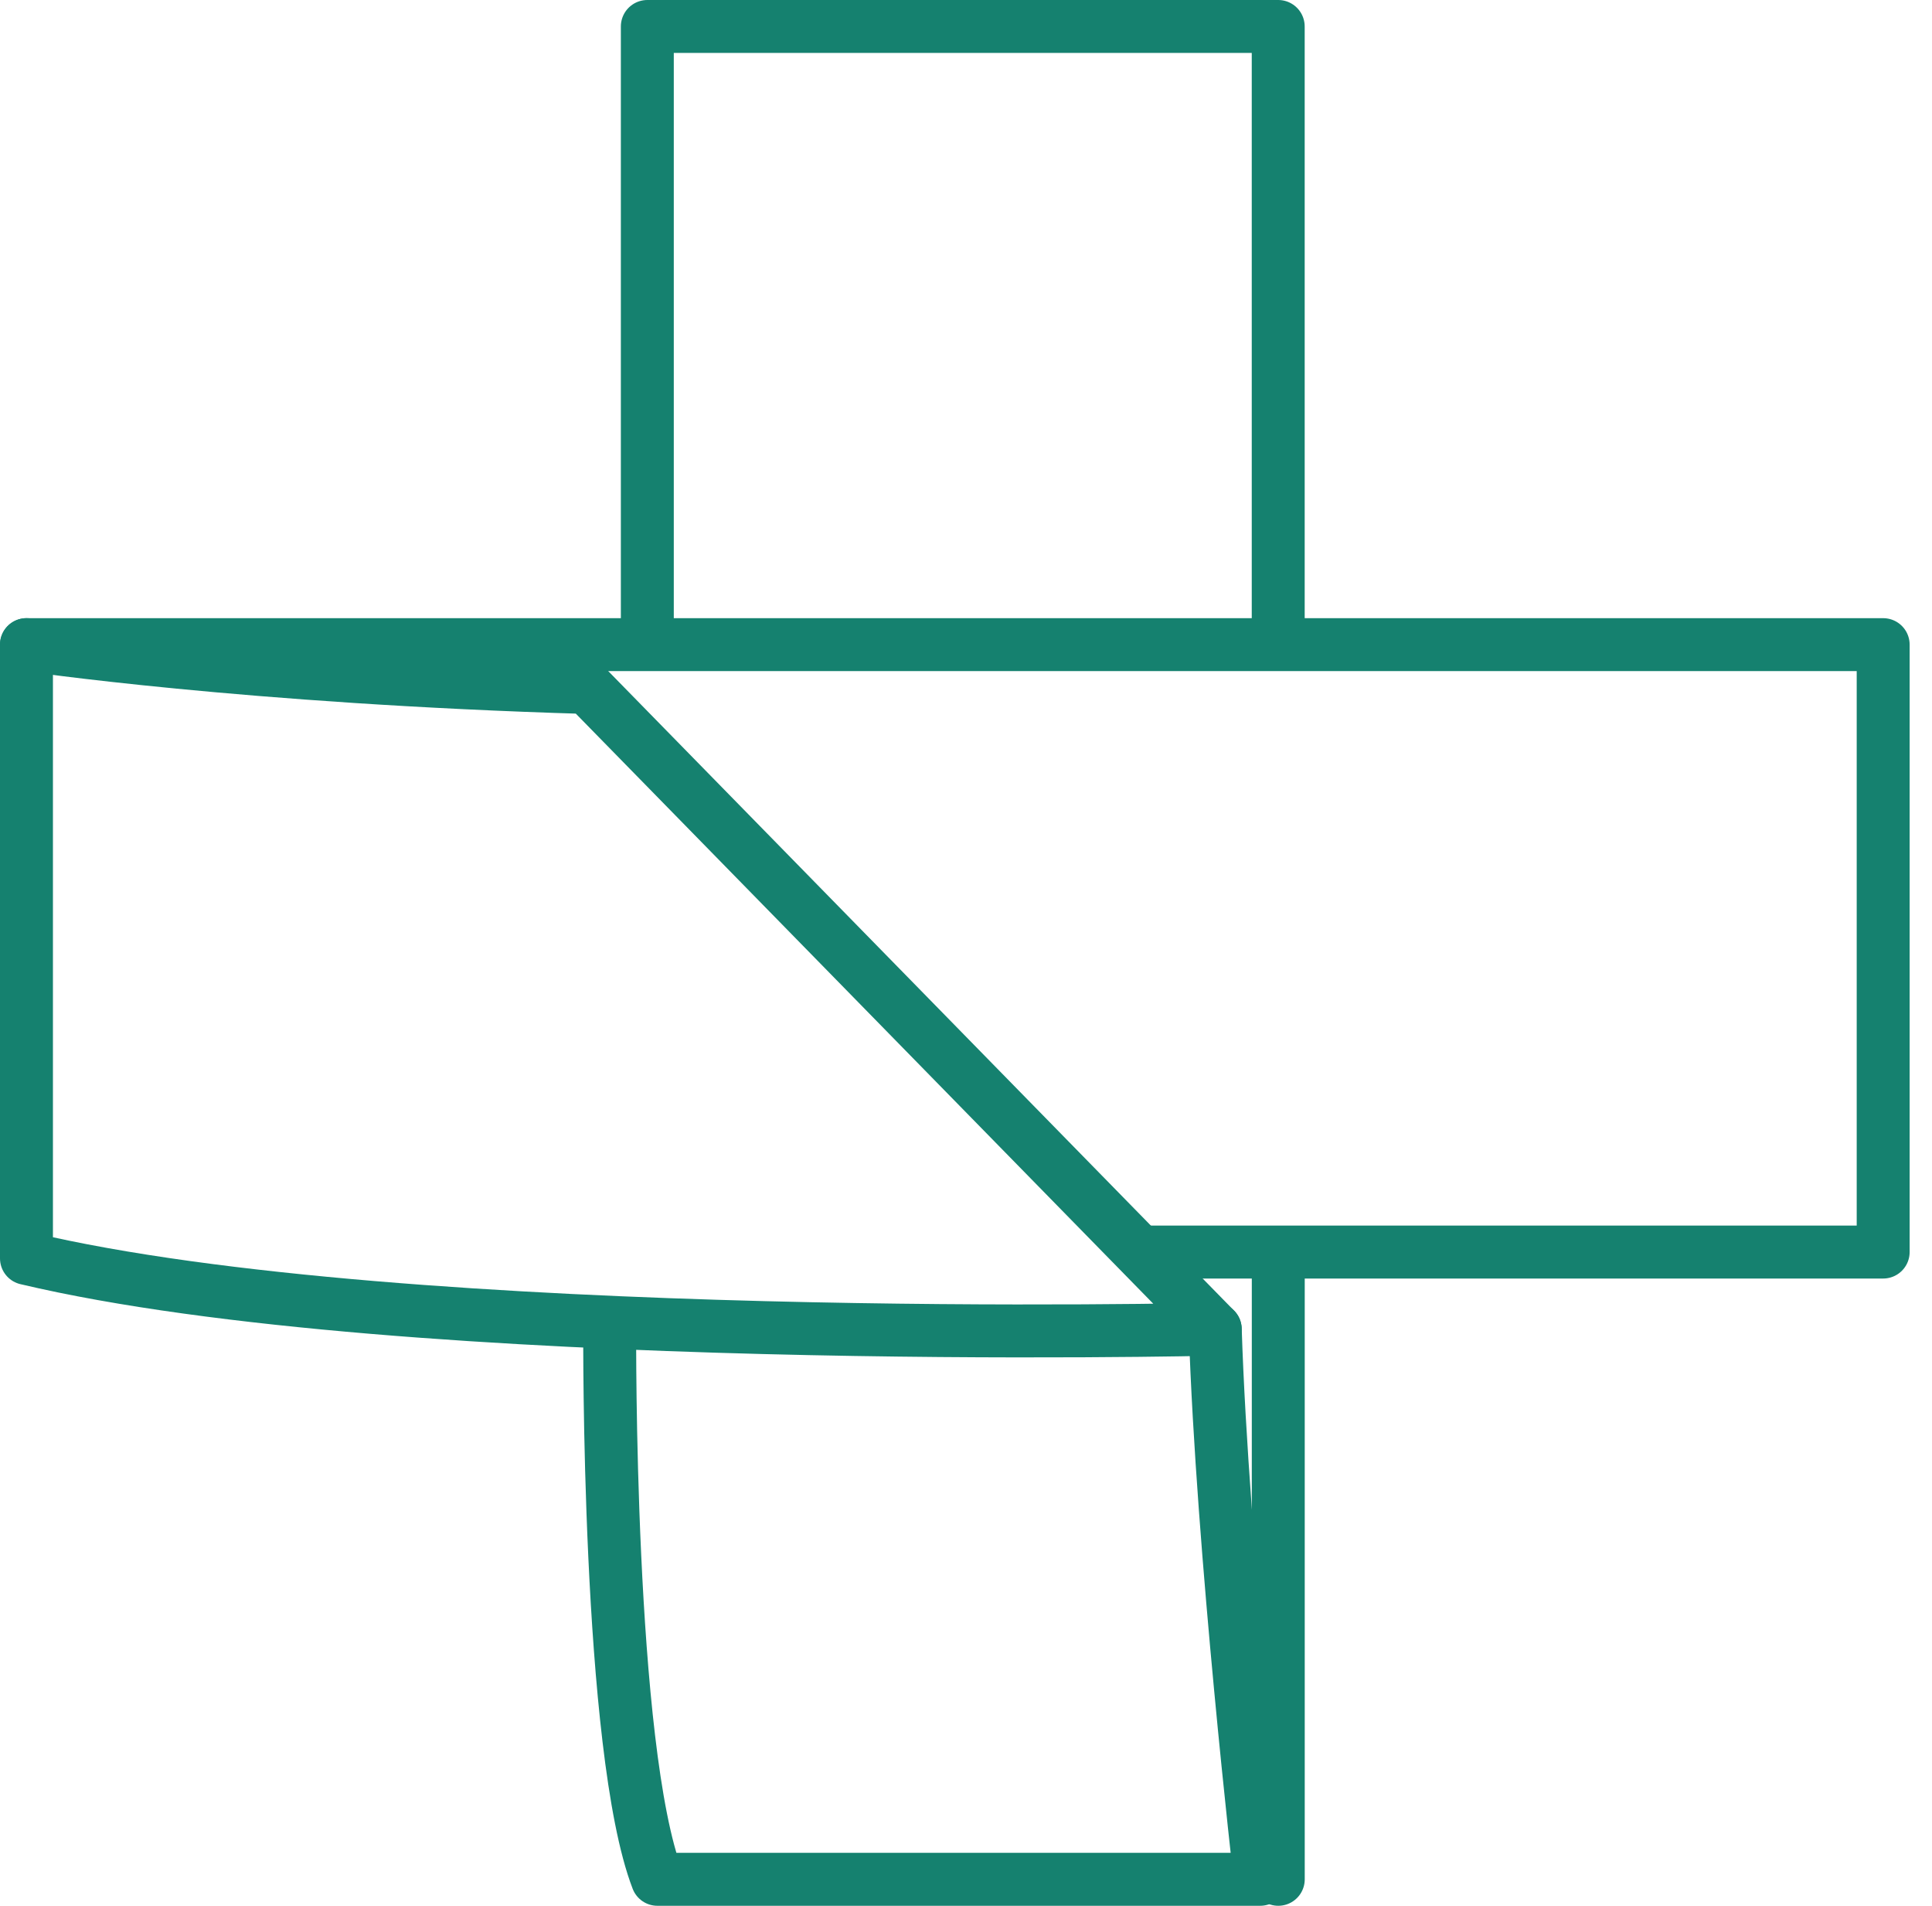
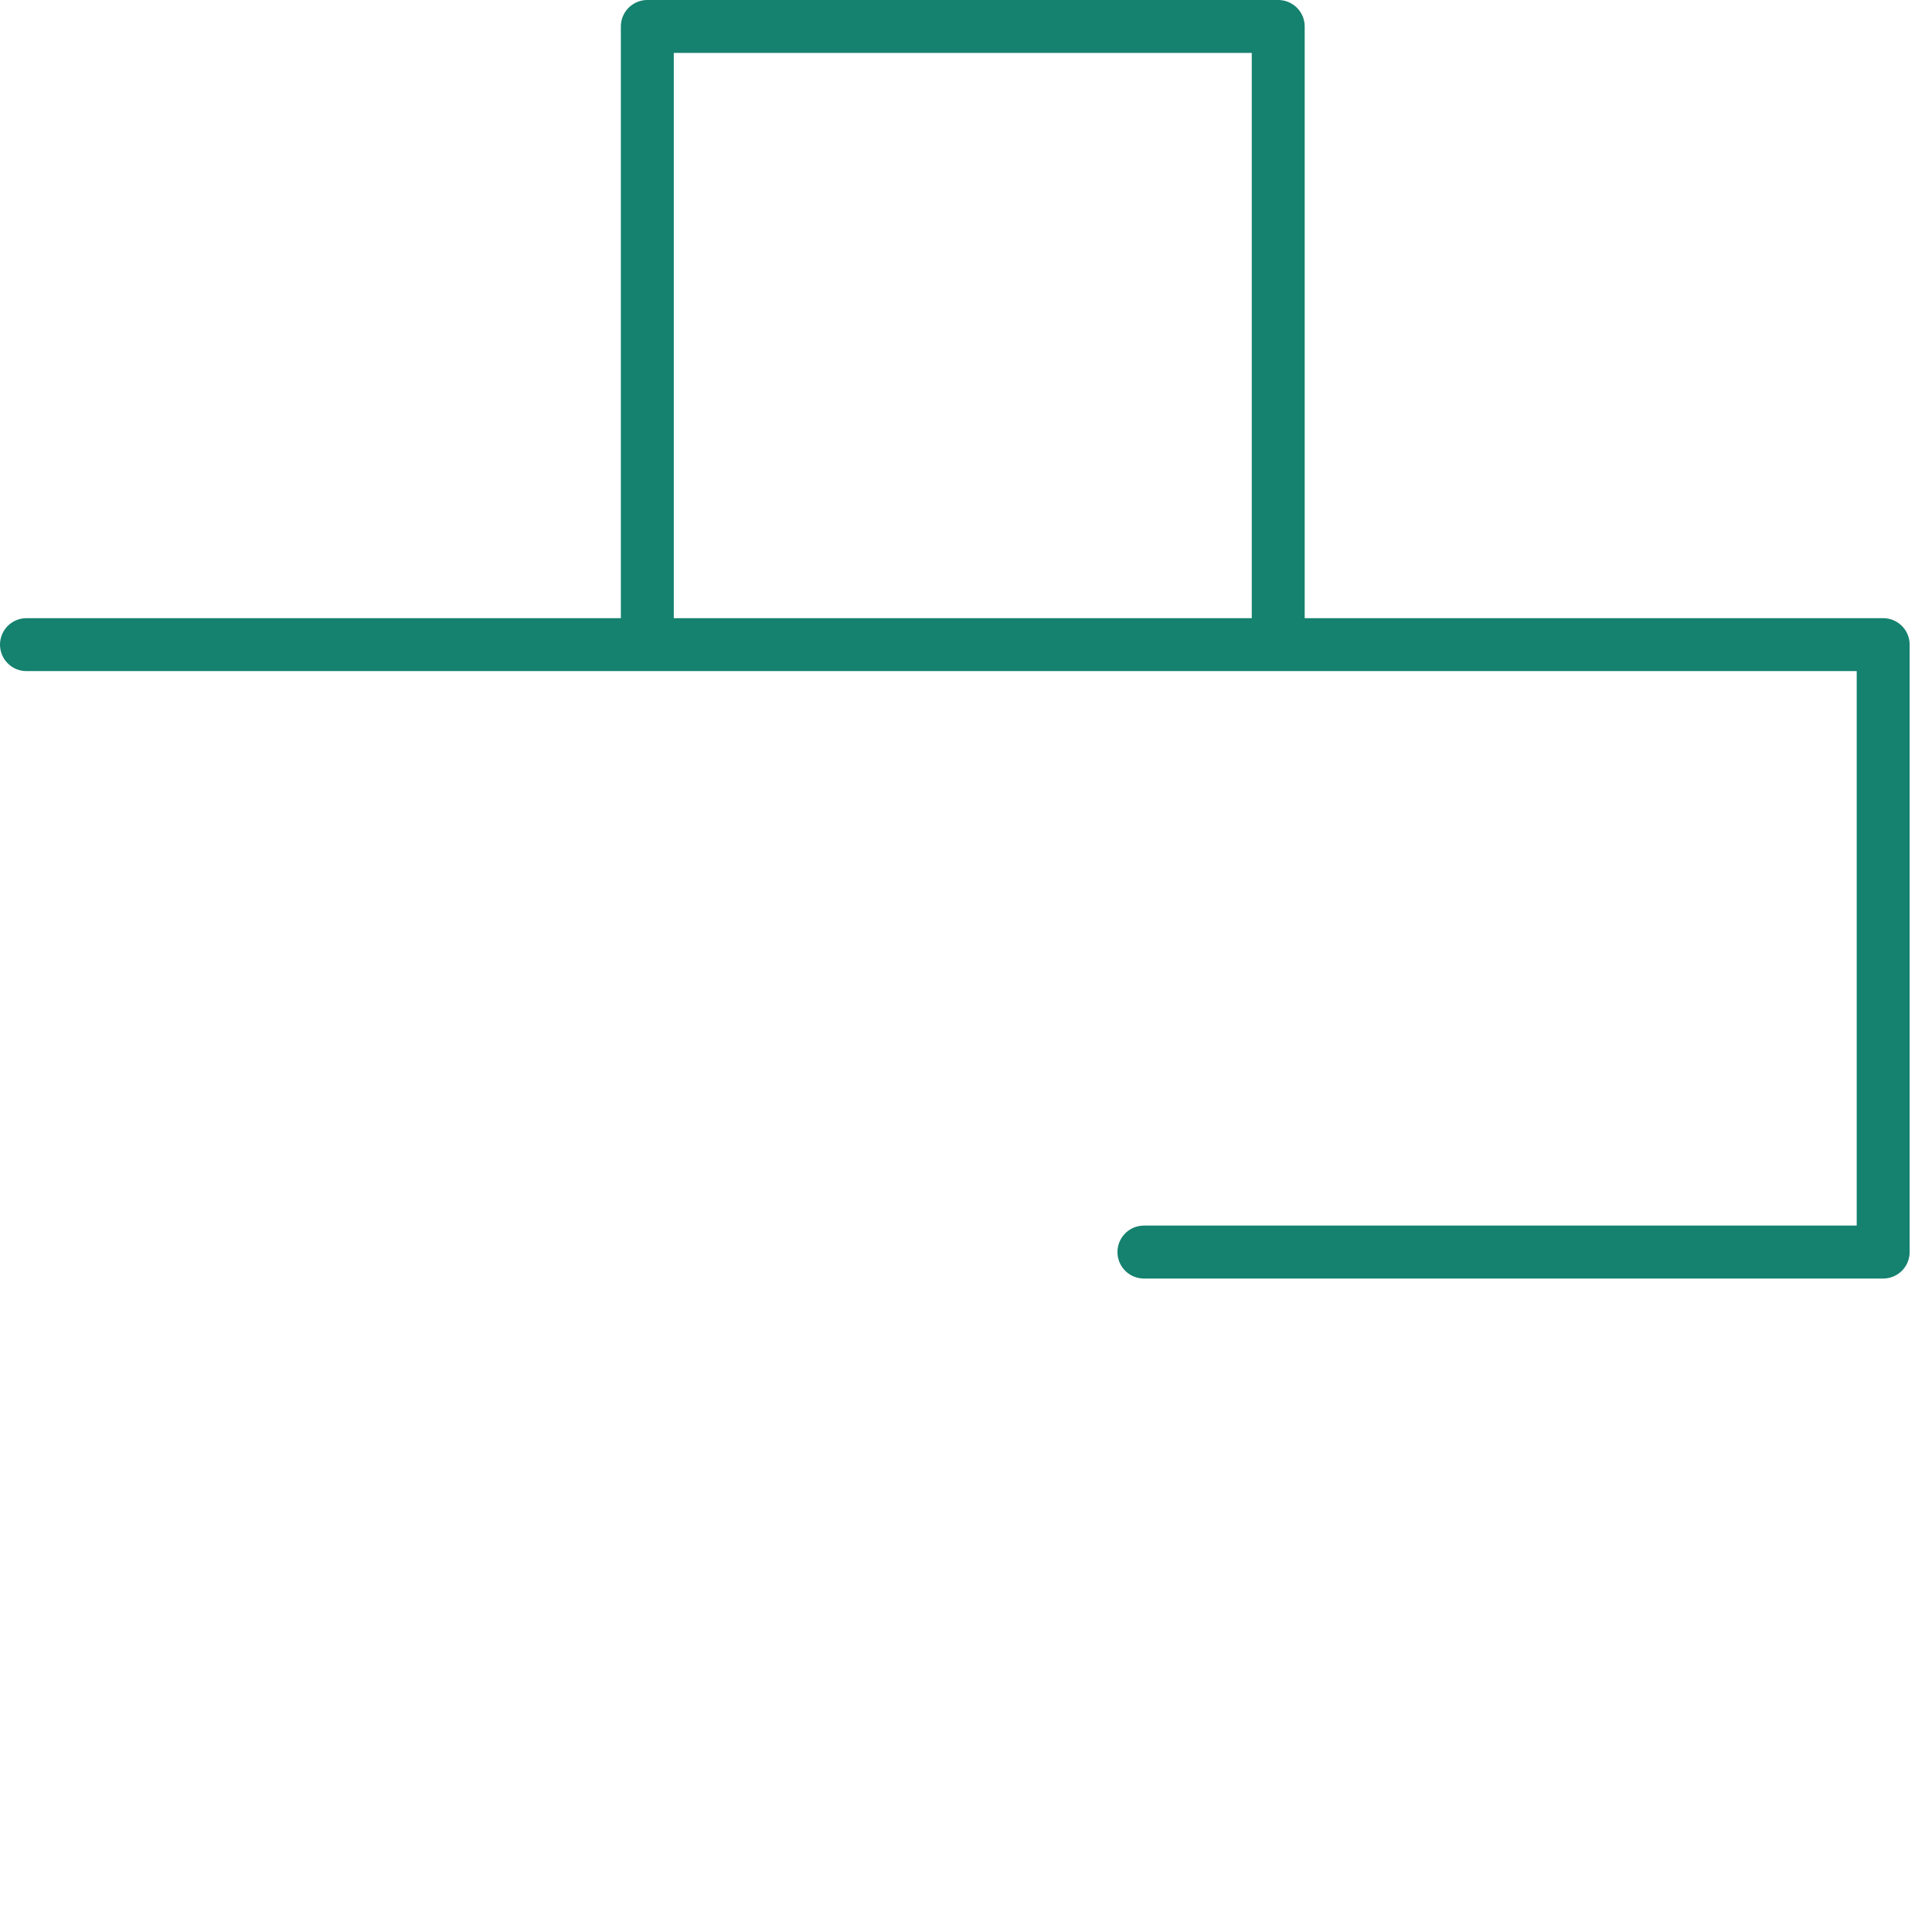
<svg xmlns="http://www.w3.org/2000/svg" width="73" height="72" viewBox="0 0 73 72" fill="none">
-   <path d="M22.189 25.973L45.917 50.216C45.917 50.216 15.378 50.946 1 47.541V24.354C1 24.354 9.324 25.595 22.189 25.973Z" stroke="#15816F" stroke-width="2" stroke-linecap="round" stroke-linejoin="round" />
  <path d="M1 24.354H71.155V47.302H43.223" stroke="#15816F" stroke-width="2" stroke-linecap="round" stroke-linejoin="round" />
-   <path d="M23.038 50.279C23.038 50.279 22.947 66.08 24.839 70.999H47.617C47.617 70.999 46.187 58.562 45.918 50.215" stroke="#15816F" stroke-width="2" stroke-linecap="round" stroke-linejoin="round" />
-   <path d="M48.299 47.892V70.999" stroke="#15816F" stroke-width="2" stroke-linecap="round" stroke-linejoin="round" />
  <path d="M24.459 23.759V1H48.297V23.759" stroke="#15816F" stroke-width="2" stroke-linecap="round" stroke-linejoin="round" />
</svg>